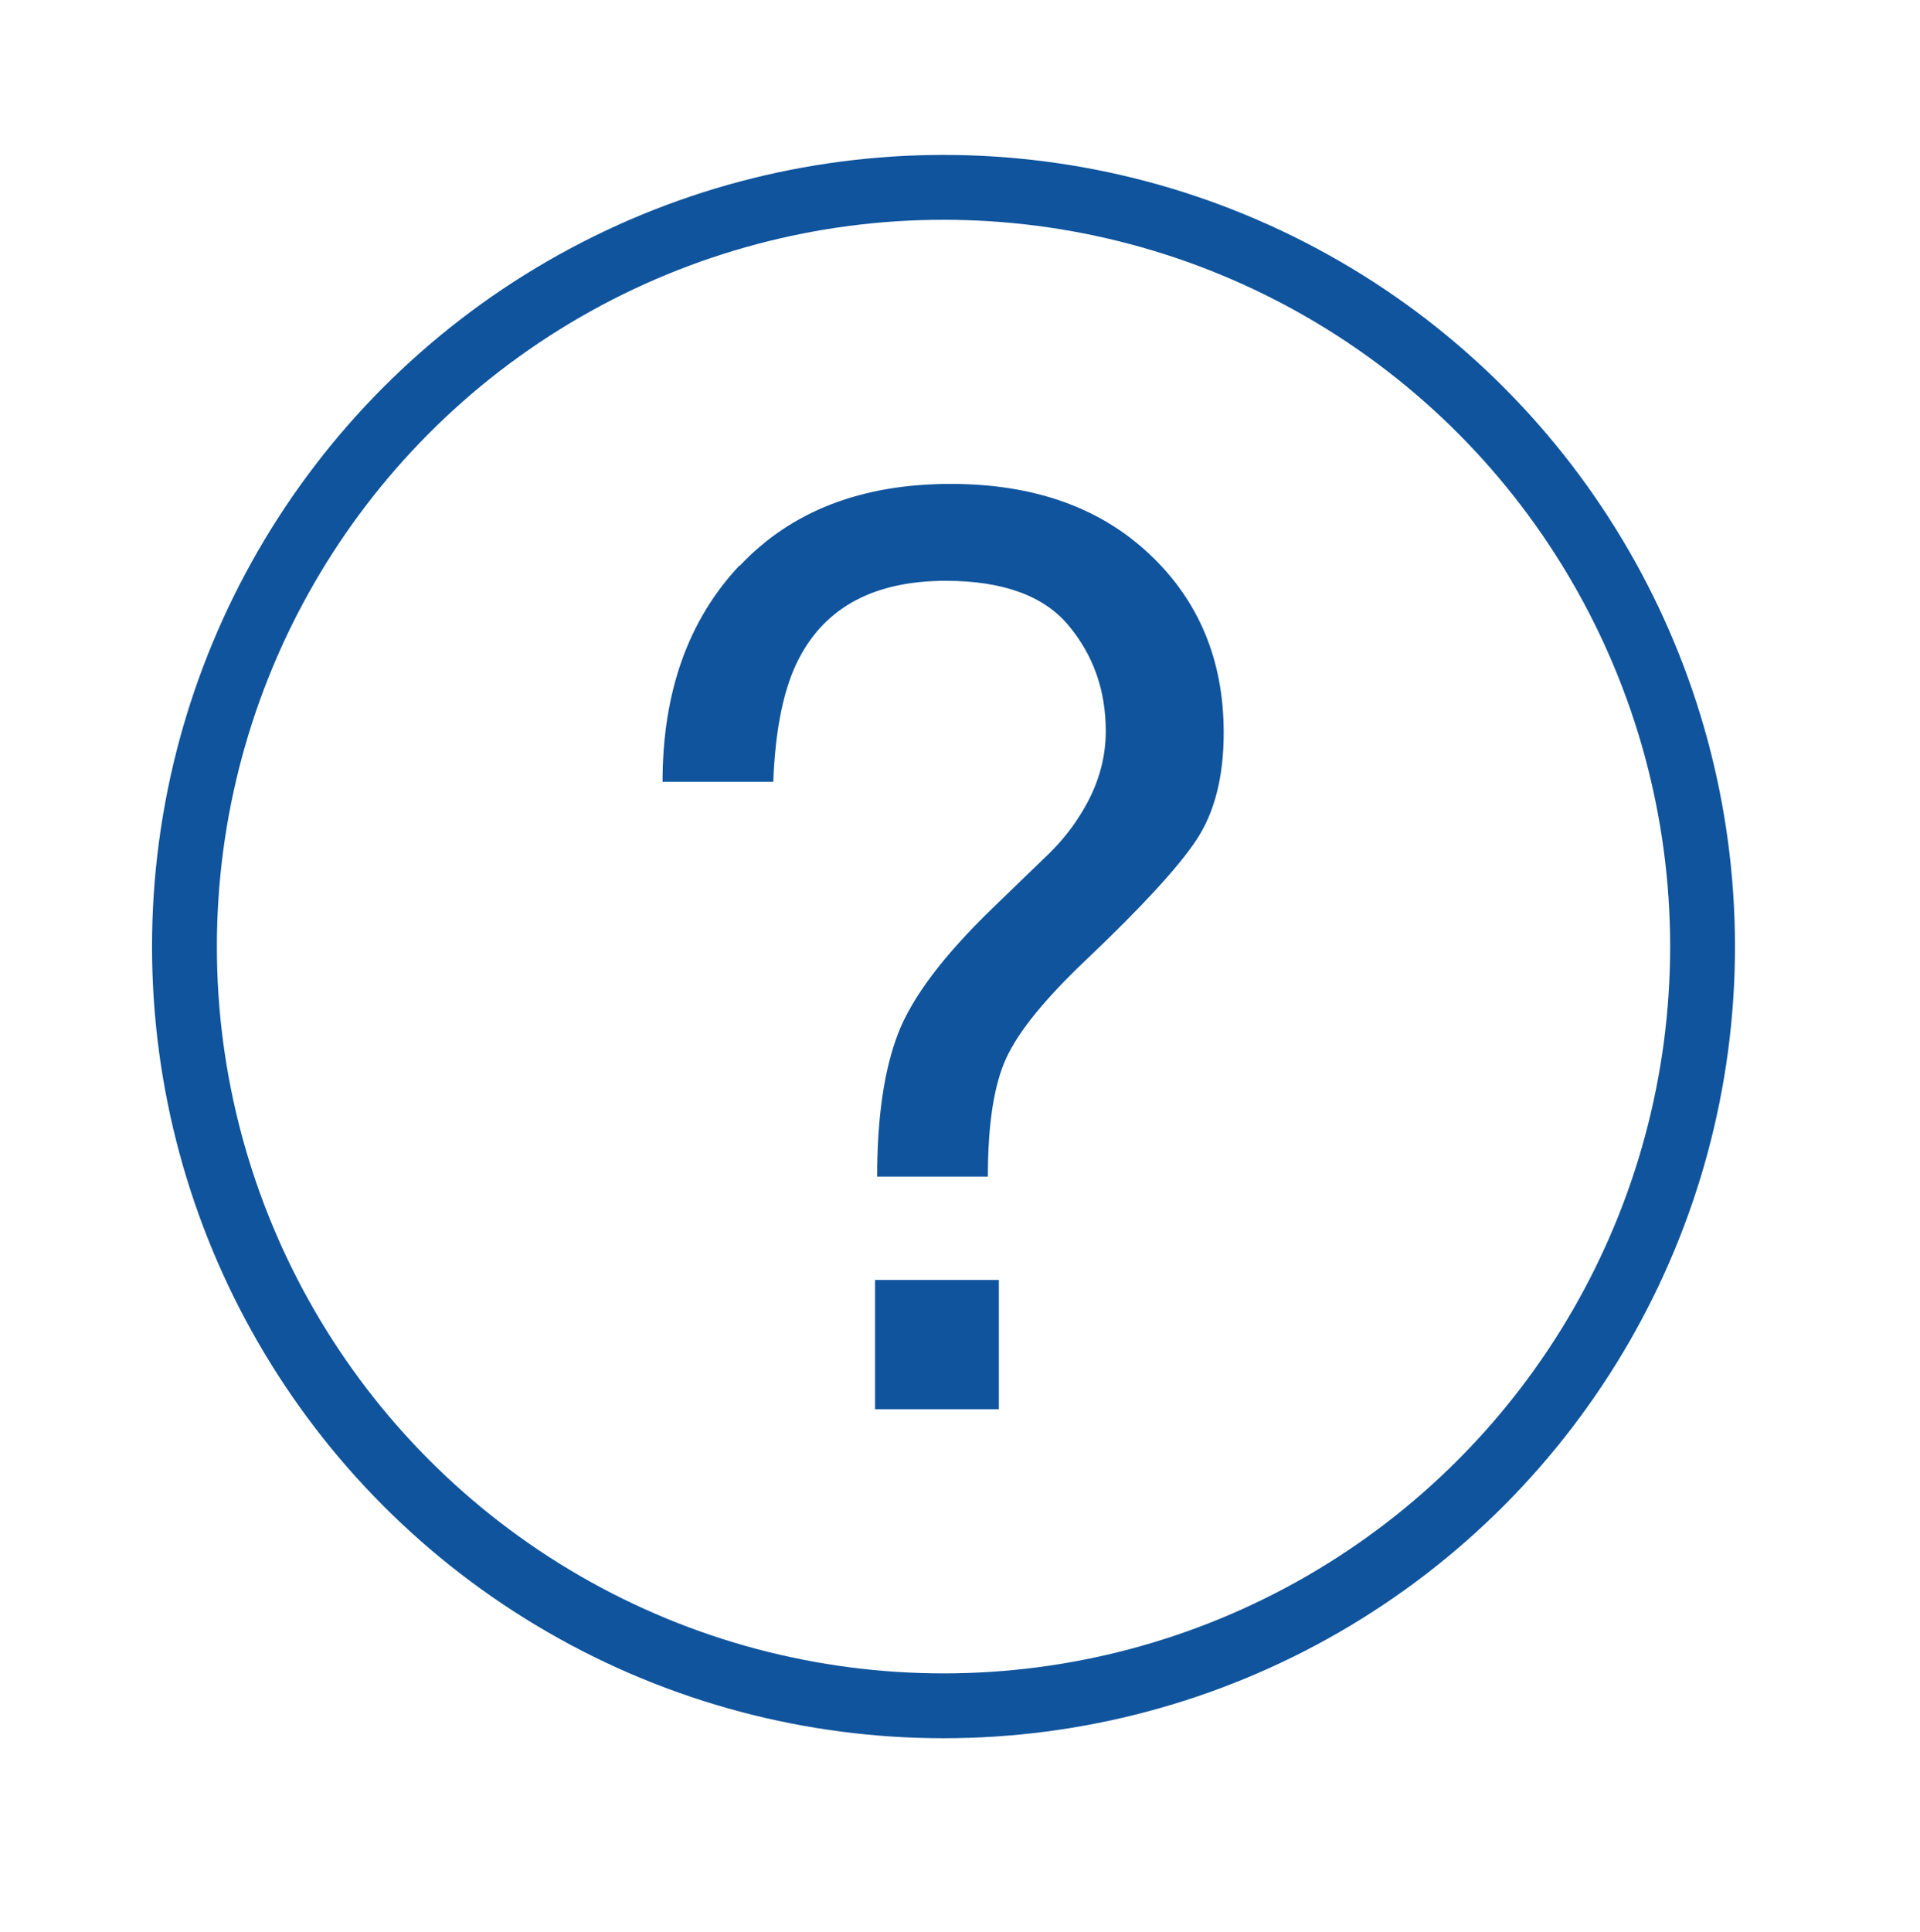
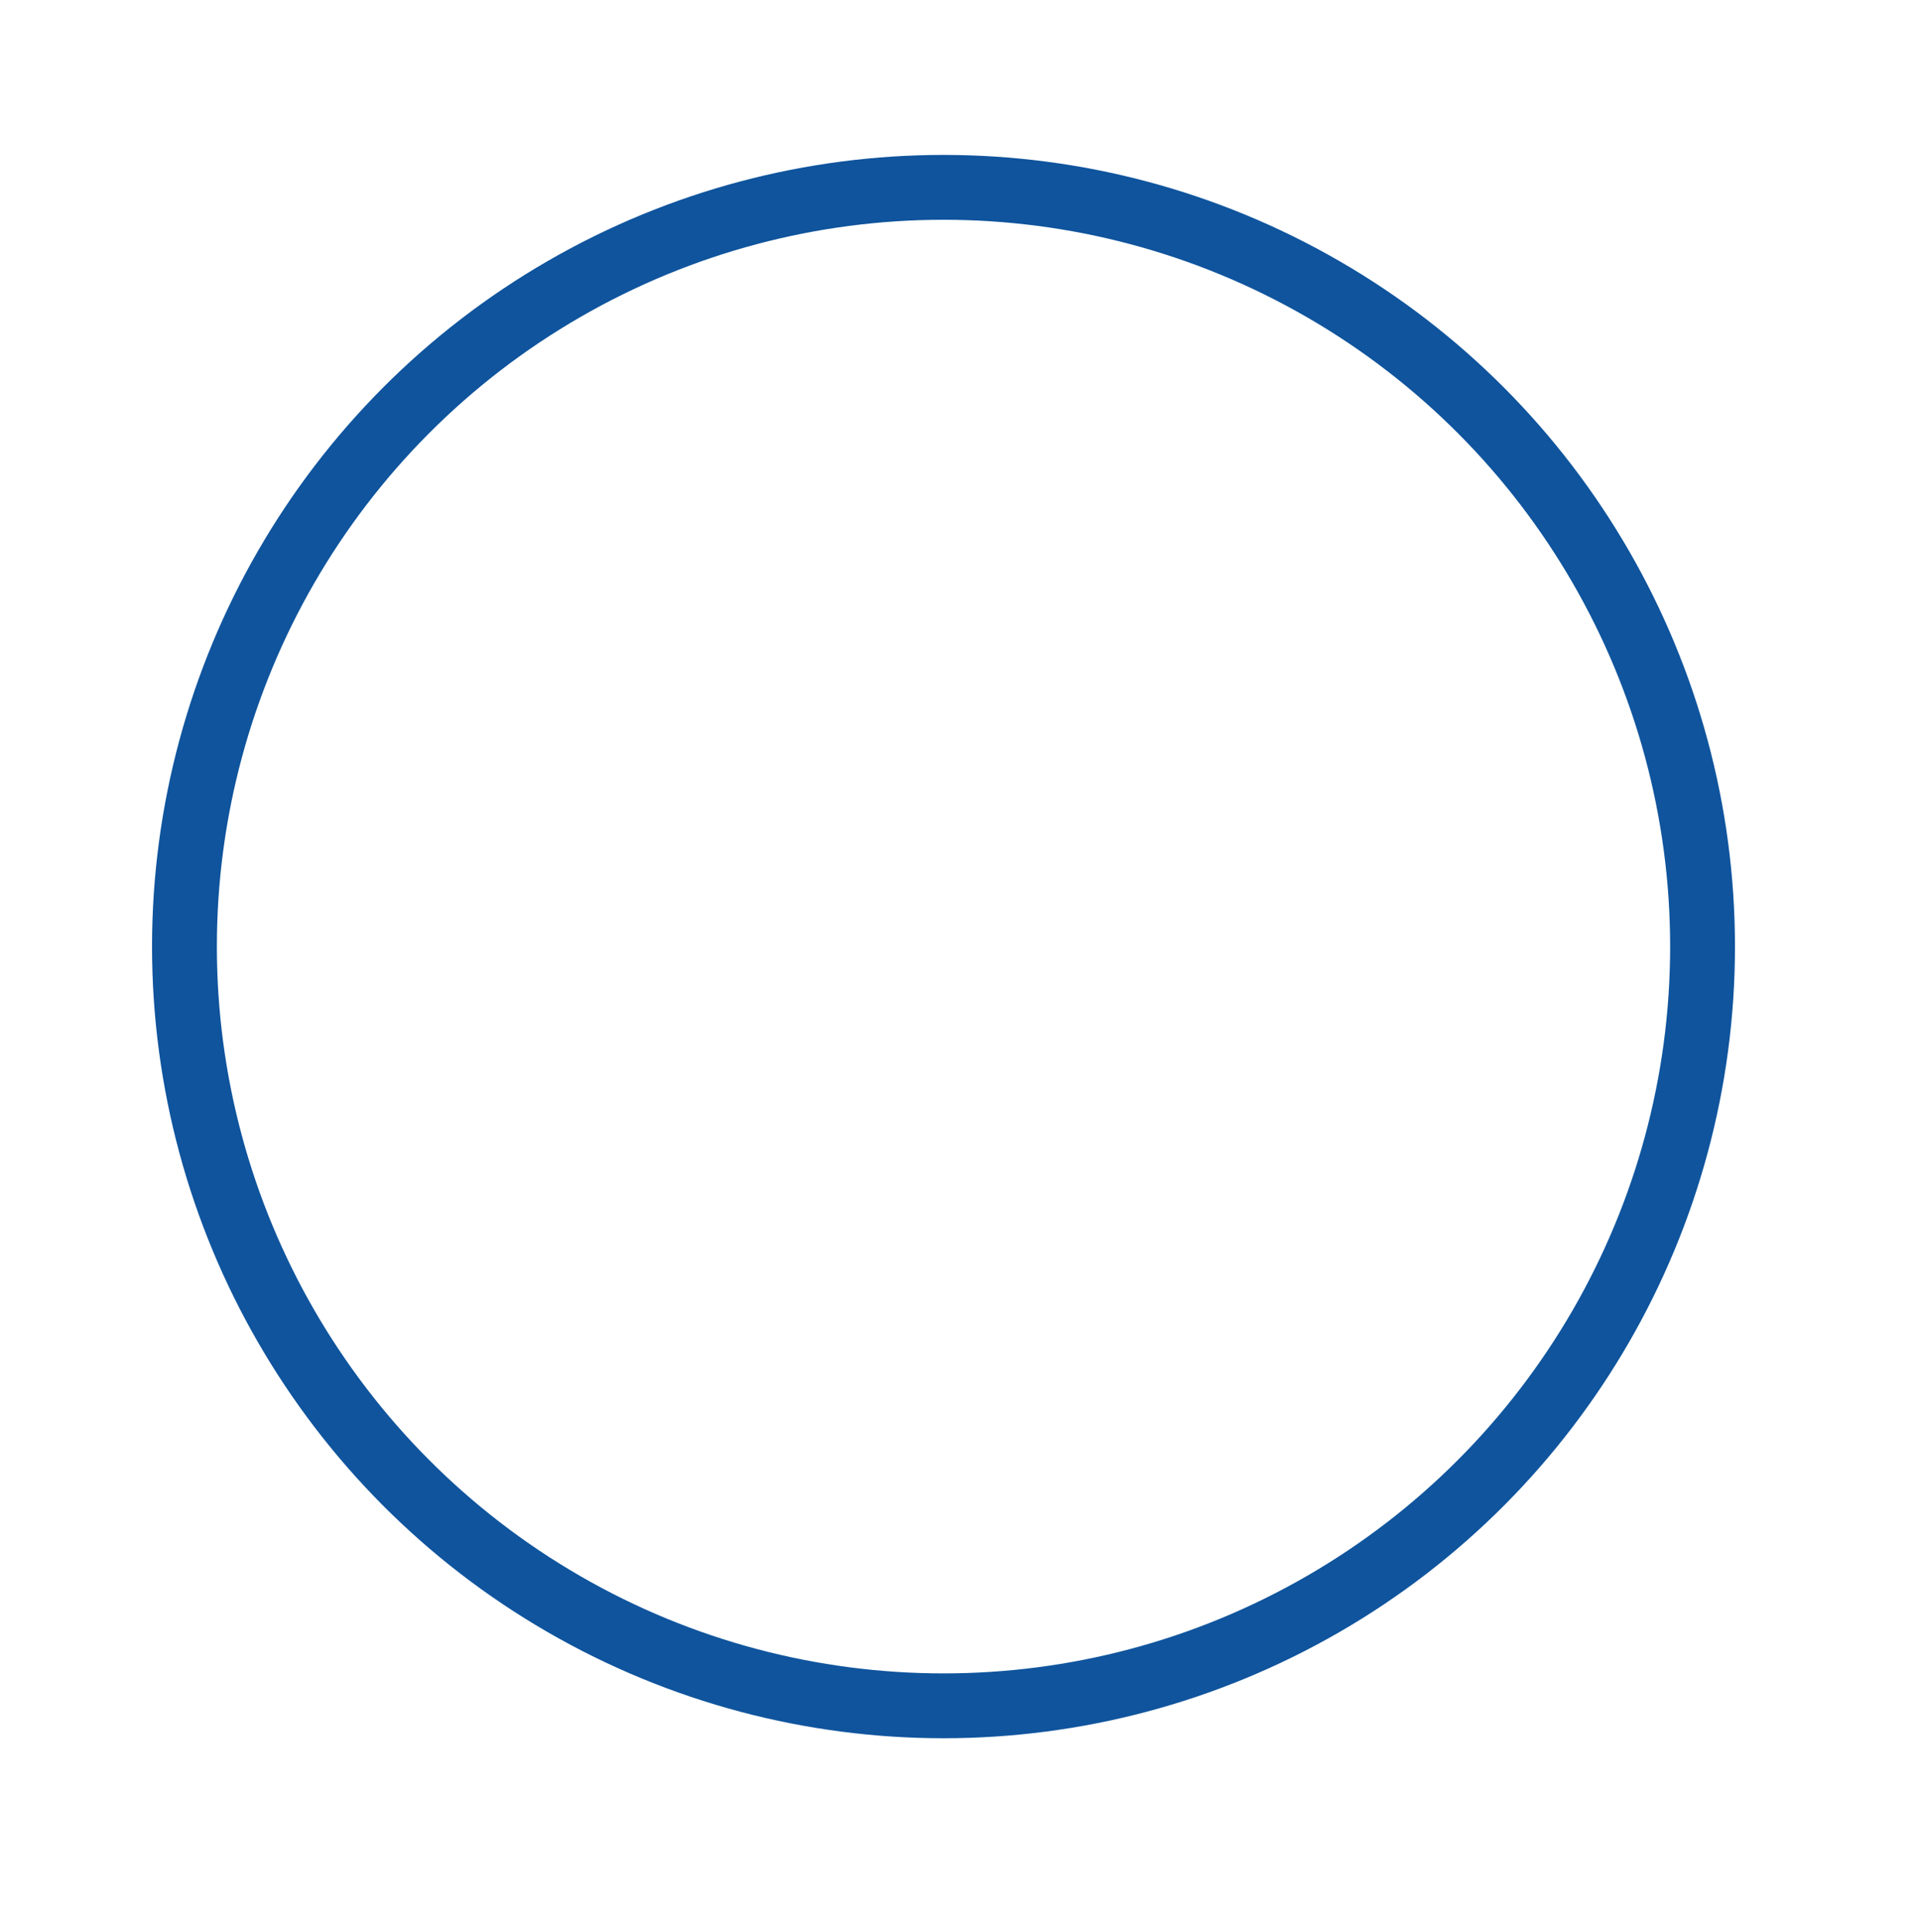
<svg xmlns="http://www.w3.org/2000/svg" id="Capa_1" data-name="Capa 1" version="1.1" viewBox="0 0 101.28 101.89">
  <defs>
    <style>
      .cls-1 {
        fill: none;
        stroke: #0f549d;
        stroke-linecap: round;
        stroke-linejoin: round;
        stroke-width: 3.42px;
      }

      .cls-2 {
        fill: #0f549d;
        stroke-width: 0px;
      }
    </style>
  </defs>
-   <path class="cls-2" d="M39.03,29.83c2.7-2.87,6.41-4.31,11.12-4.31,4.36,0,7.85,1.23,10.47,3.69,2.62,2.46,3.93,5.6,3.93,9.43,0,2.32-.48,4.2-1.43,5.64-.95,1.44-2.9,3.56-5.85,6.36-2.14,2.03-3.54,3.75-4.19,5.16-.65,1.41-.97,3.49-.97,6.25h-5.84c0-3.13.37-5.65,1.11-7.56.74-1.91,2.4-4.1,4.96-6.58l2.68-2.59c.8-.74,1.45-1.52,1.95-2.33.91-1.42,1.36-2.9,1.36-4.43,0-2.14-.65-4-1.96-5.57-1.3-1.57-3.47-2.36-6.48-2.36-3.73,0-6.31,1.36-7.73,4.07-.8,1.51-1.26,3.68-1.37,6.53h-5.84c0-4.72,1.35-8.52,4.05-11.4ZM46.16,67.5h6.53v6.82h-6.53v-6.82Z" />
  <circle class="cls-1" cx="49.77" cy="49.92" r="40.04" />
</svg>